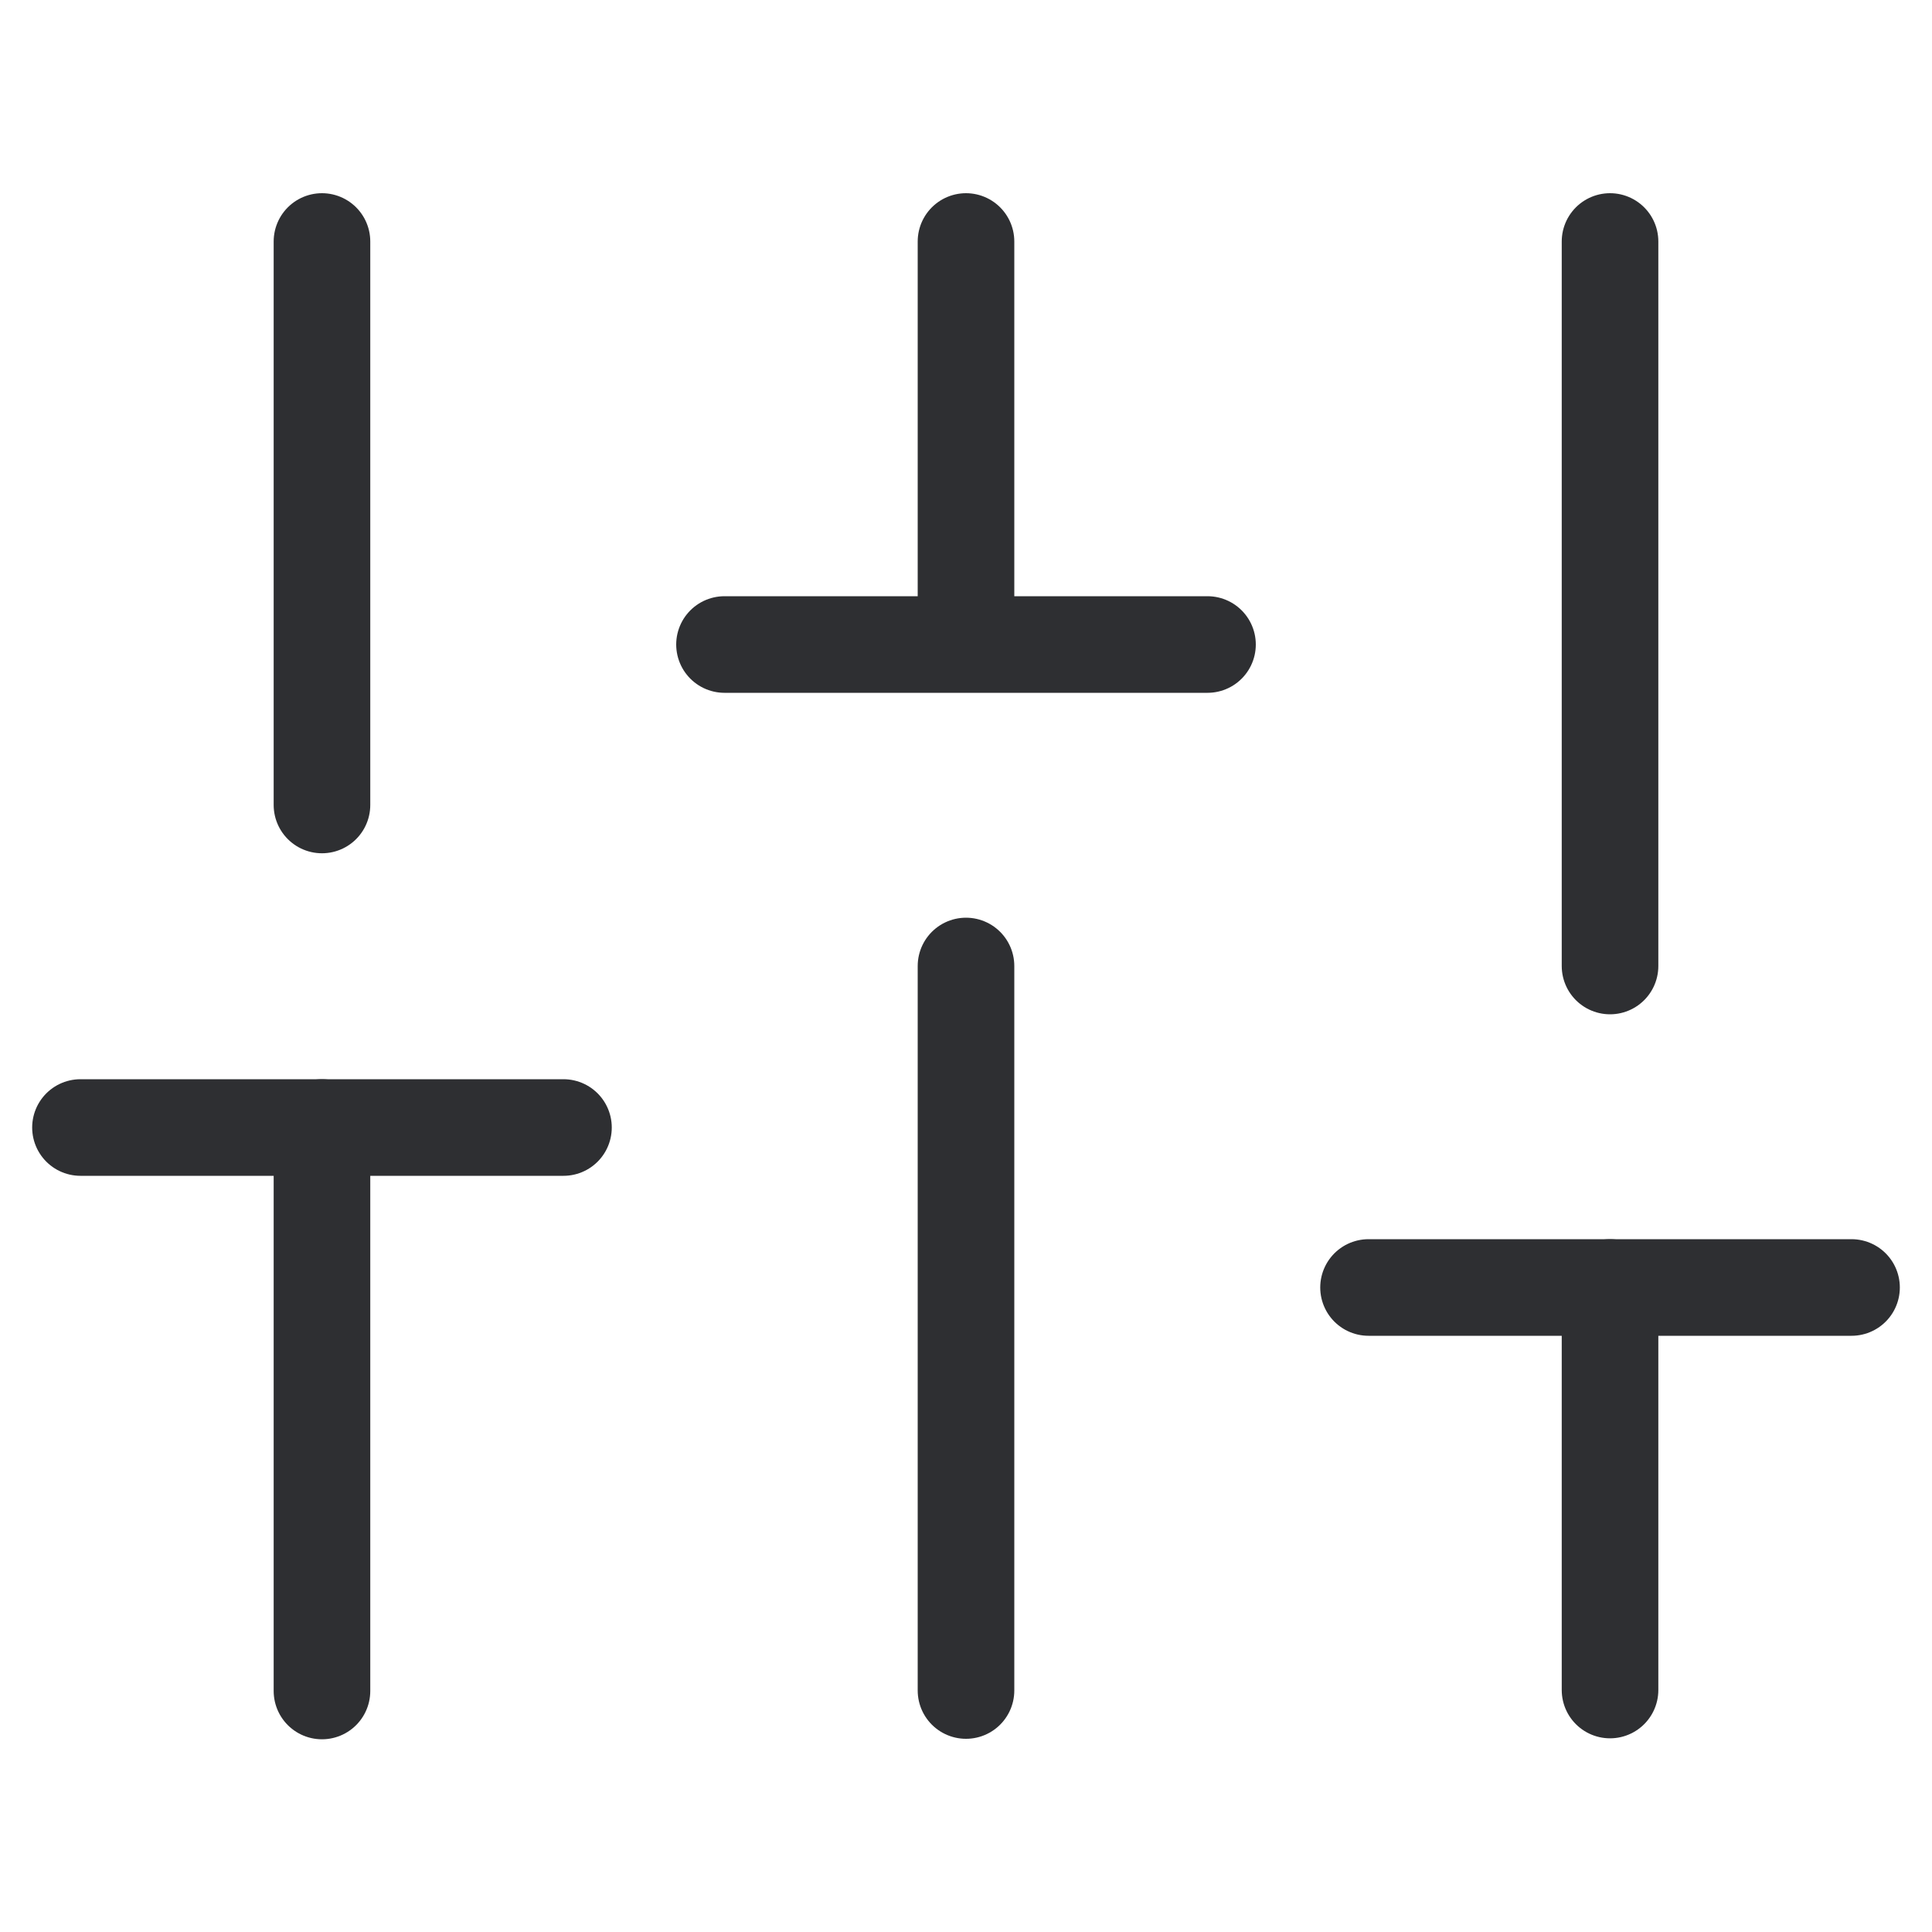
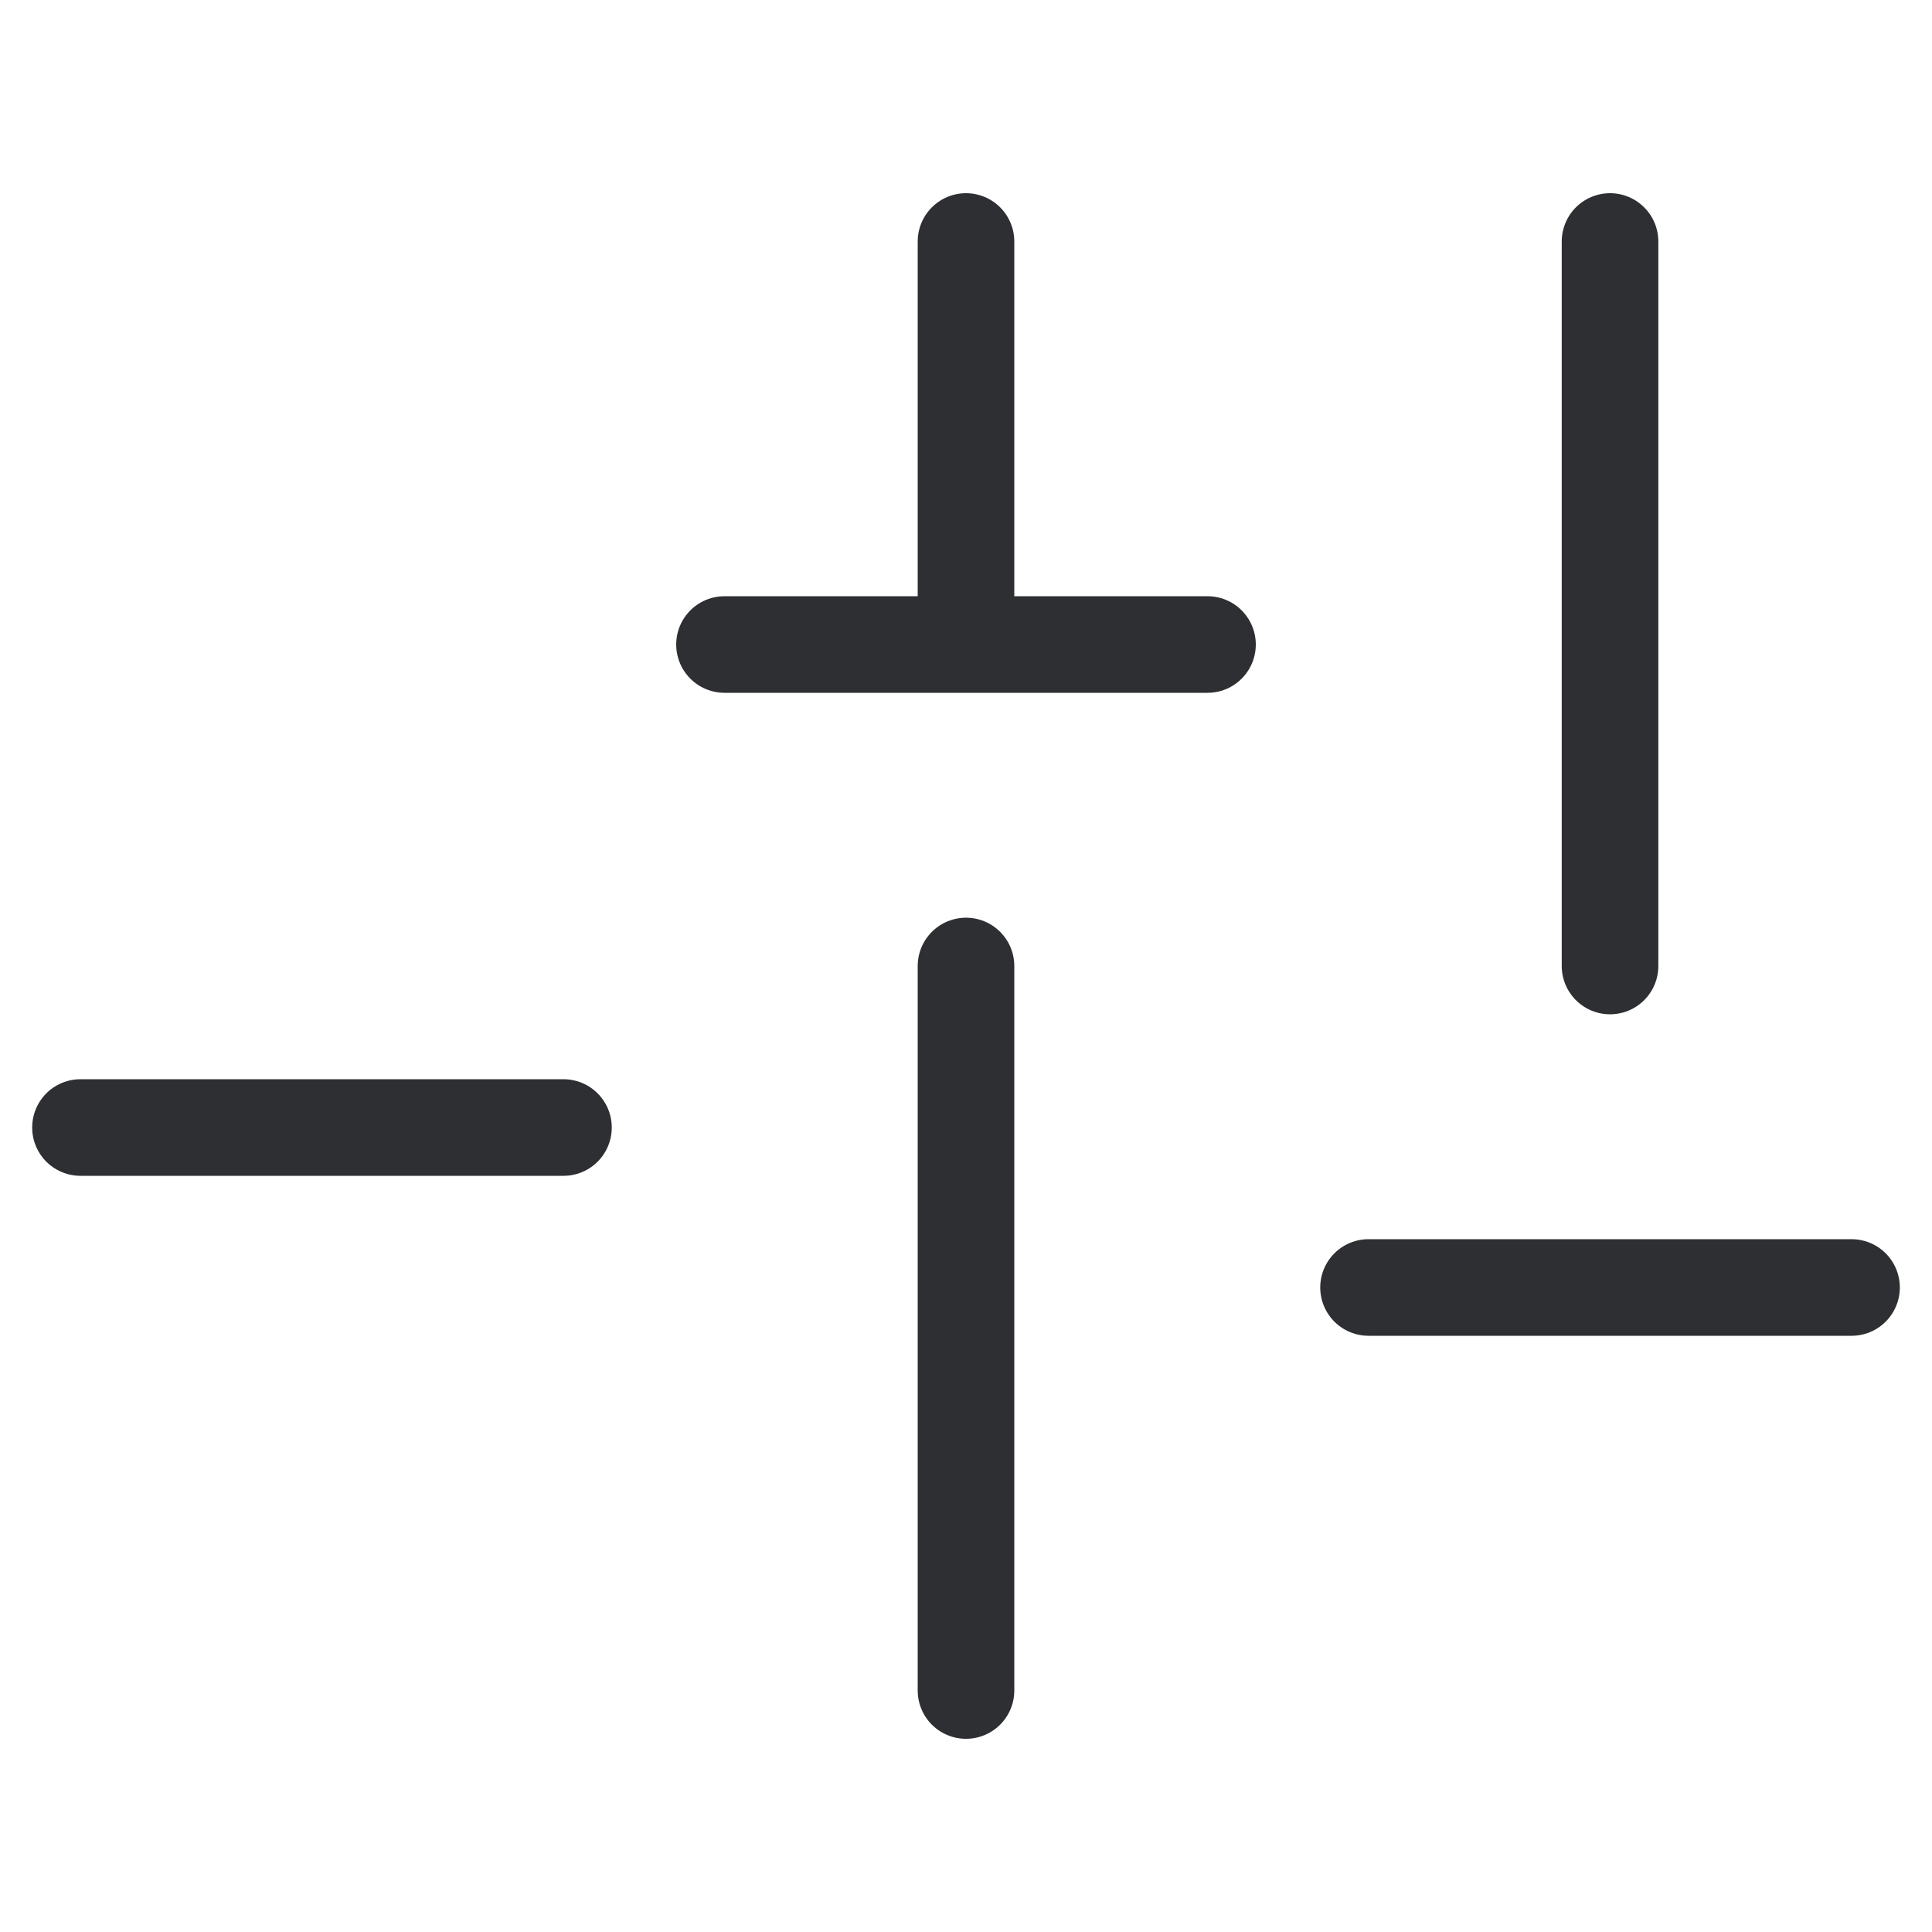
<svg xmlns="http://www.w3.org/2000/svg" width="20" height="20" viewBox="0 0 20 20" fill="none">
-   <path d="M3.333 17.505V11.672" stroke="#2E2F32" stroke-linecap="round" stroke-linejoin="round" />
-   <path d="M3.333 8.333V2.5" stroke="#2E2F32" stroke-linecap="round" stroke-linejoin="round" />
  <path d="M10 17.5V10" stroke="#2E2F32" stroke-linecap="round" stroke-linejoin="round" />
  <path d="M10 6.667V2.5" stroke="#2E2F32" stroke-linecap="round" stroke-linejoin="round" />
-   <path d="M16.667 17.495V13.328" stroke="#2E2F32" stroke-linecap="round" stroke-linejoin="round" />
  <path d="M16.667 10V2.5" stroke="#2E2F32" stroke-linecap="round" stroke-linejoin="round" />
  <path d="M0.833 11.672H5.833" stroke="#2E2F32" stroke-linecap="round" stroke-linejoin="round" />
  <path d="M7.5 6.672H12.5" stroke="#2E2F32" stroke-linecap="round" stroke-linejoin="round" />
  <path d="M14.167 13.328H19.167" stroke="#2E2F32" stroke-linecap="round" stroke-linejoin="round" />
</svg>